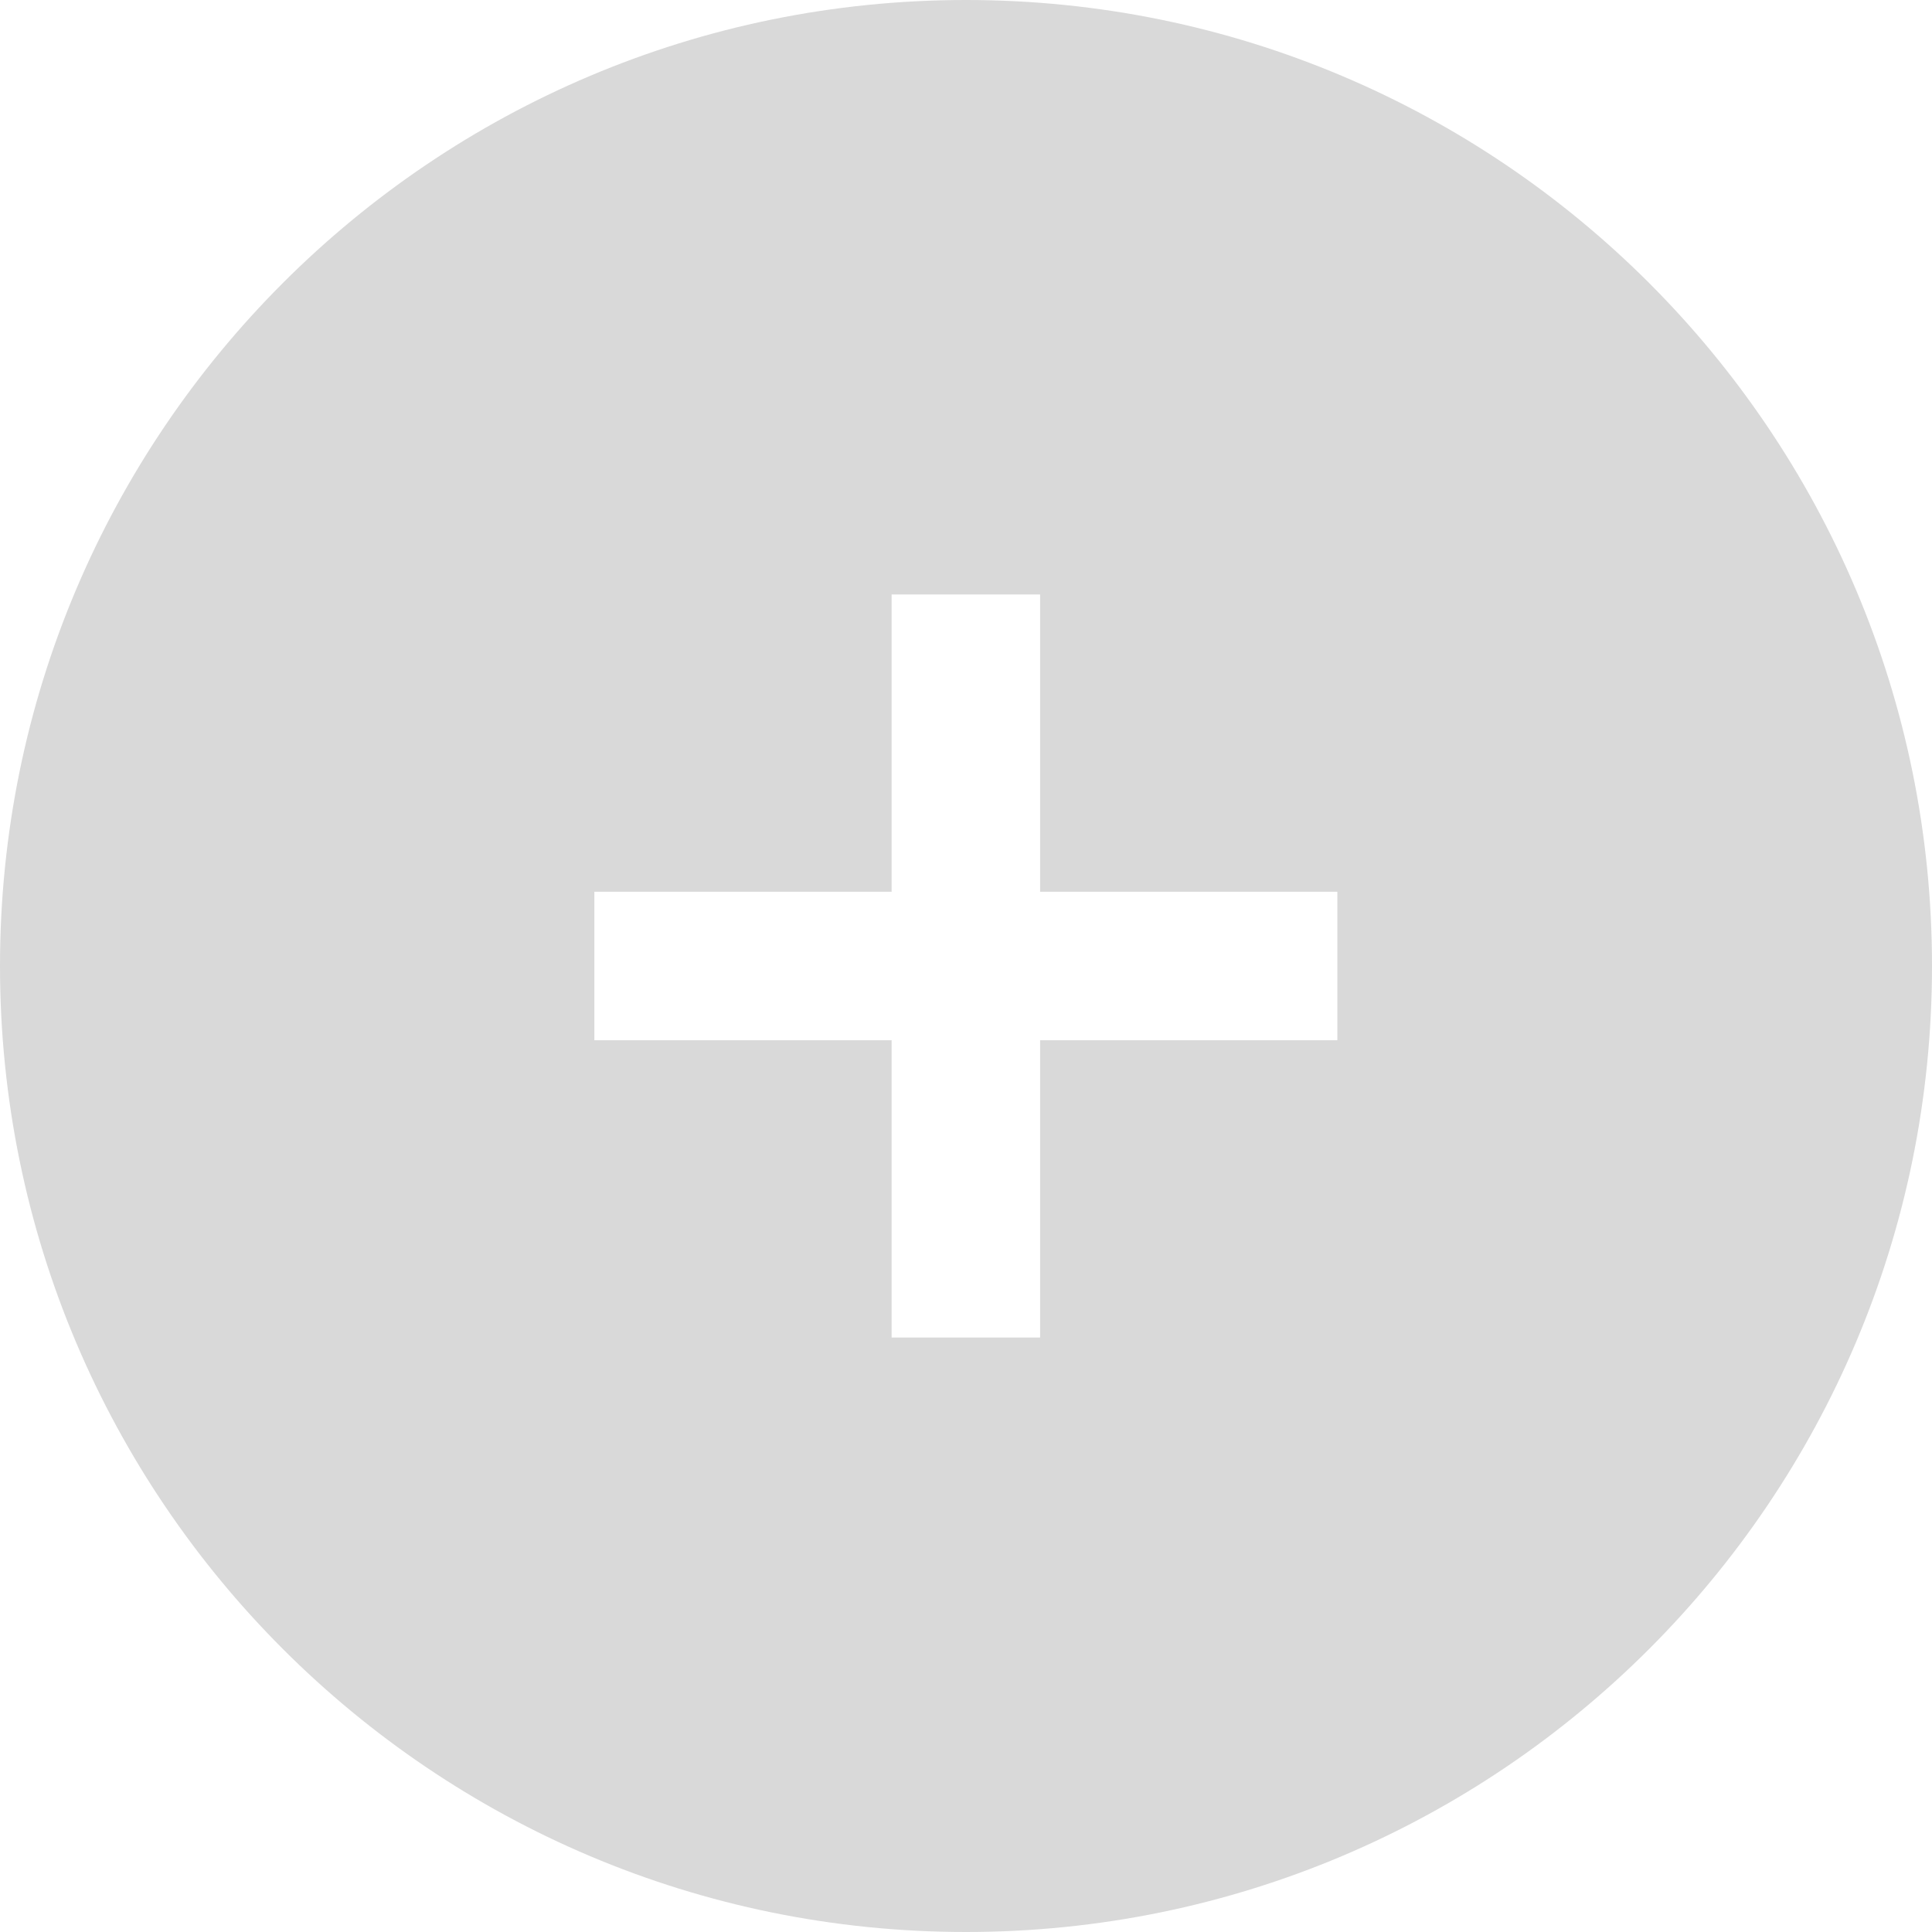
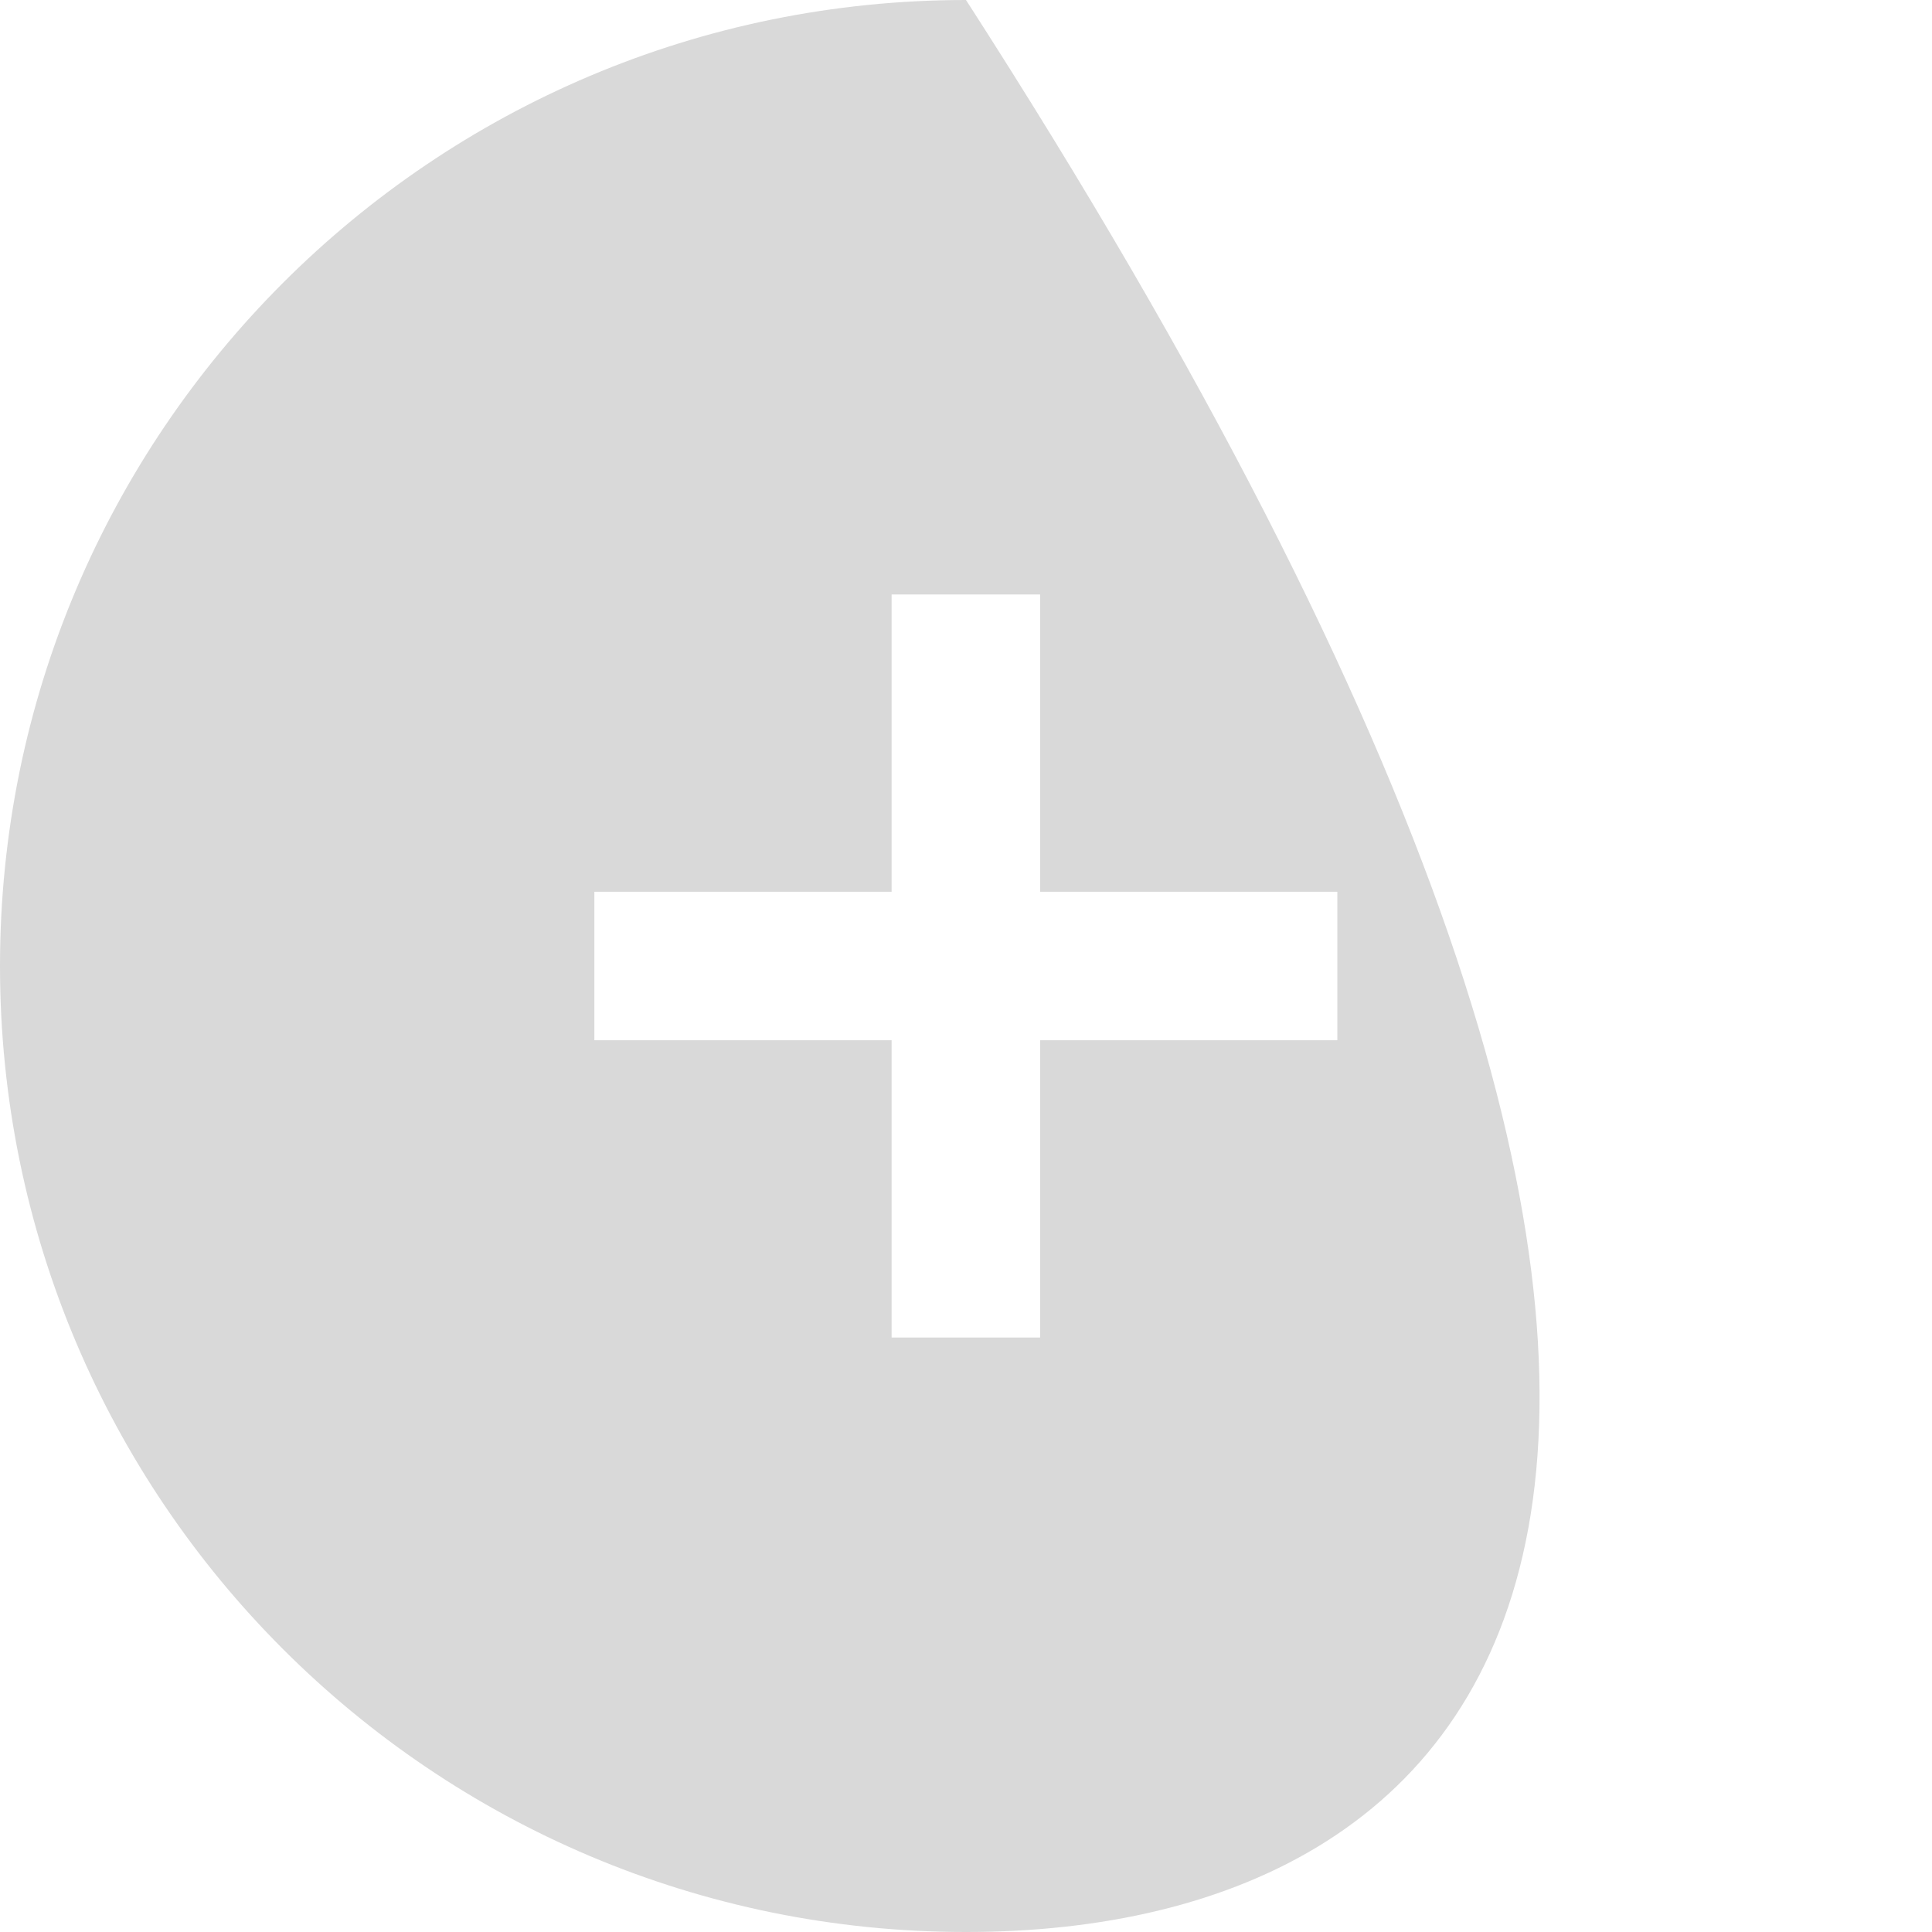
<svg xmlns="http://www.w3.org/2000/svg" width="14" height="14" viewBox="0 0 14 14" fill="none">
-   <path d="M7 0C10.866 0 14 3.134 14 7C14 10.866 10.866 14 7 14C3.134 14 0 10.866 0 7C0 3.134 3.134 0 7 0ZM6.461 4.308V6.462H4.307V7.538H6.461V9.692H7.537V7.538H9.691V6.462H7.537V4.308H6.461Z" fill="#D9D9D9" />
+   <path d="M7 0C14 10.866 10.866 14 7 14C3.134 14 0 10.866 0 7C0 3.134 3.134 0 7 0ZM6.461 4.308V6.462H4.307V7.538H6.461V9.692H7.537V7.538H9.691V6.462H7.537V4.308H6.461Z" fill="#D9D9D9" />
</svg>